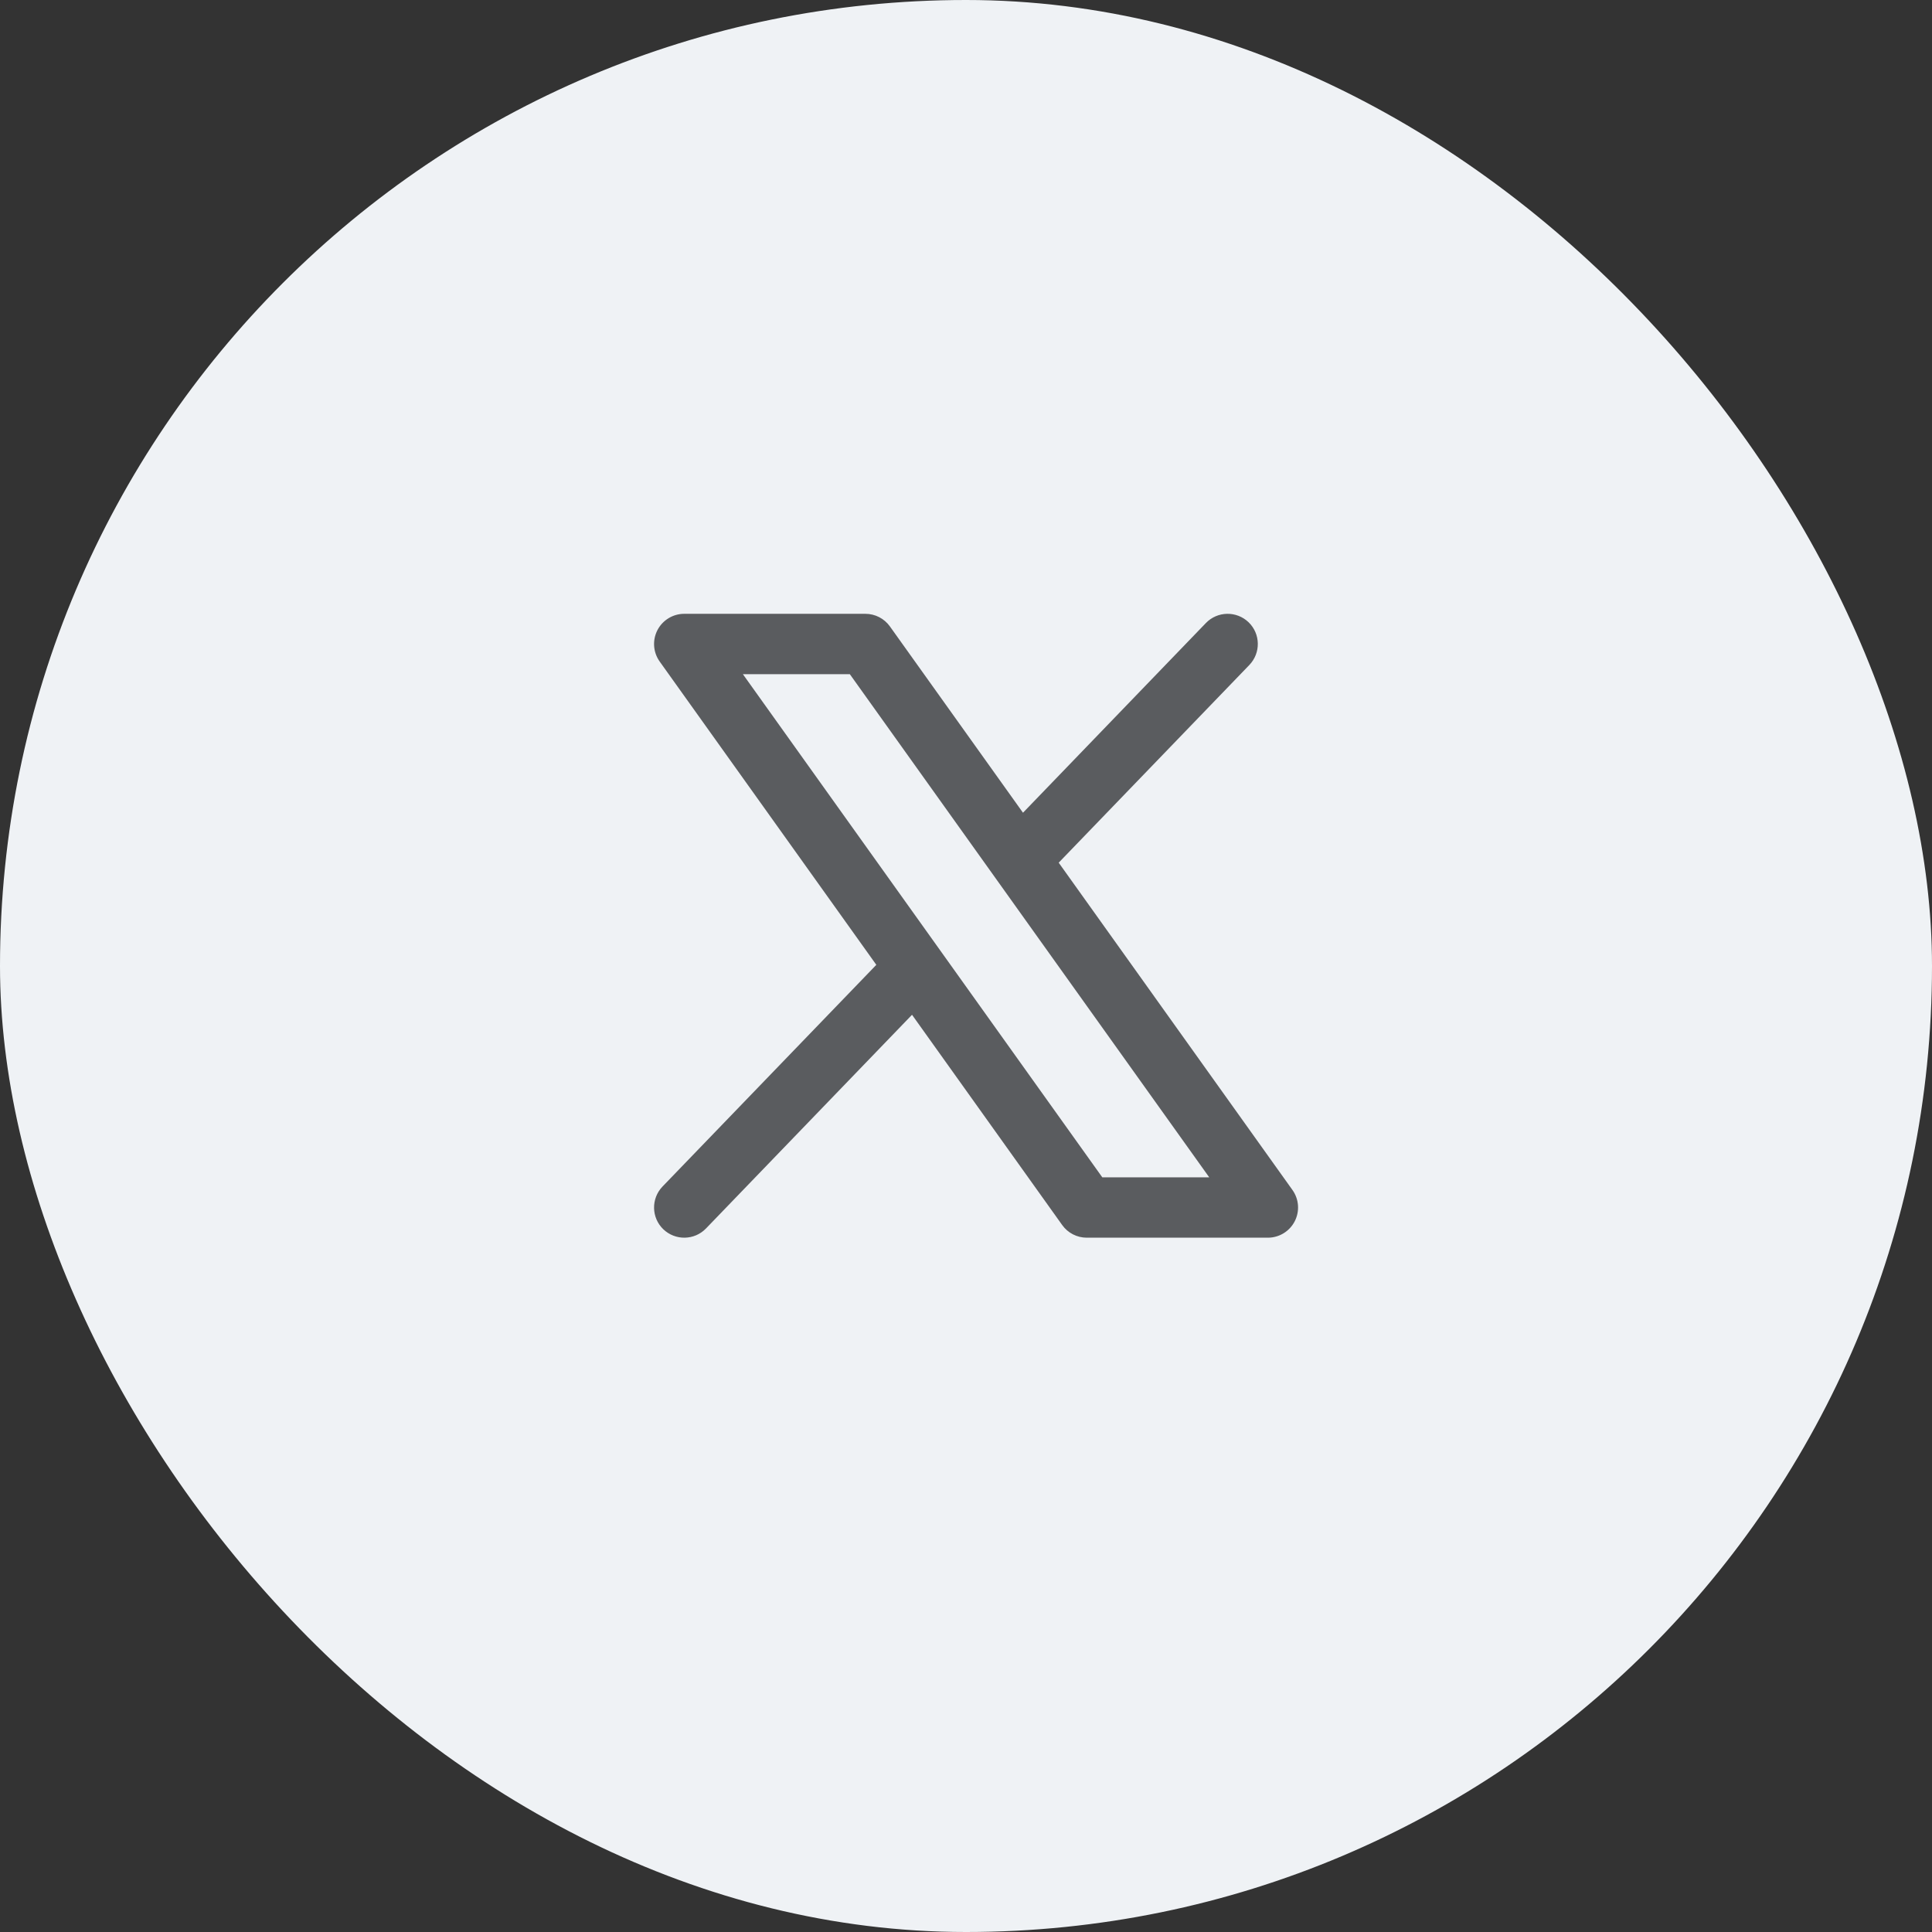
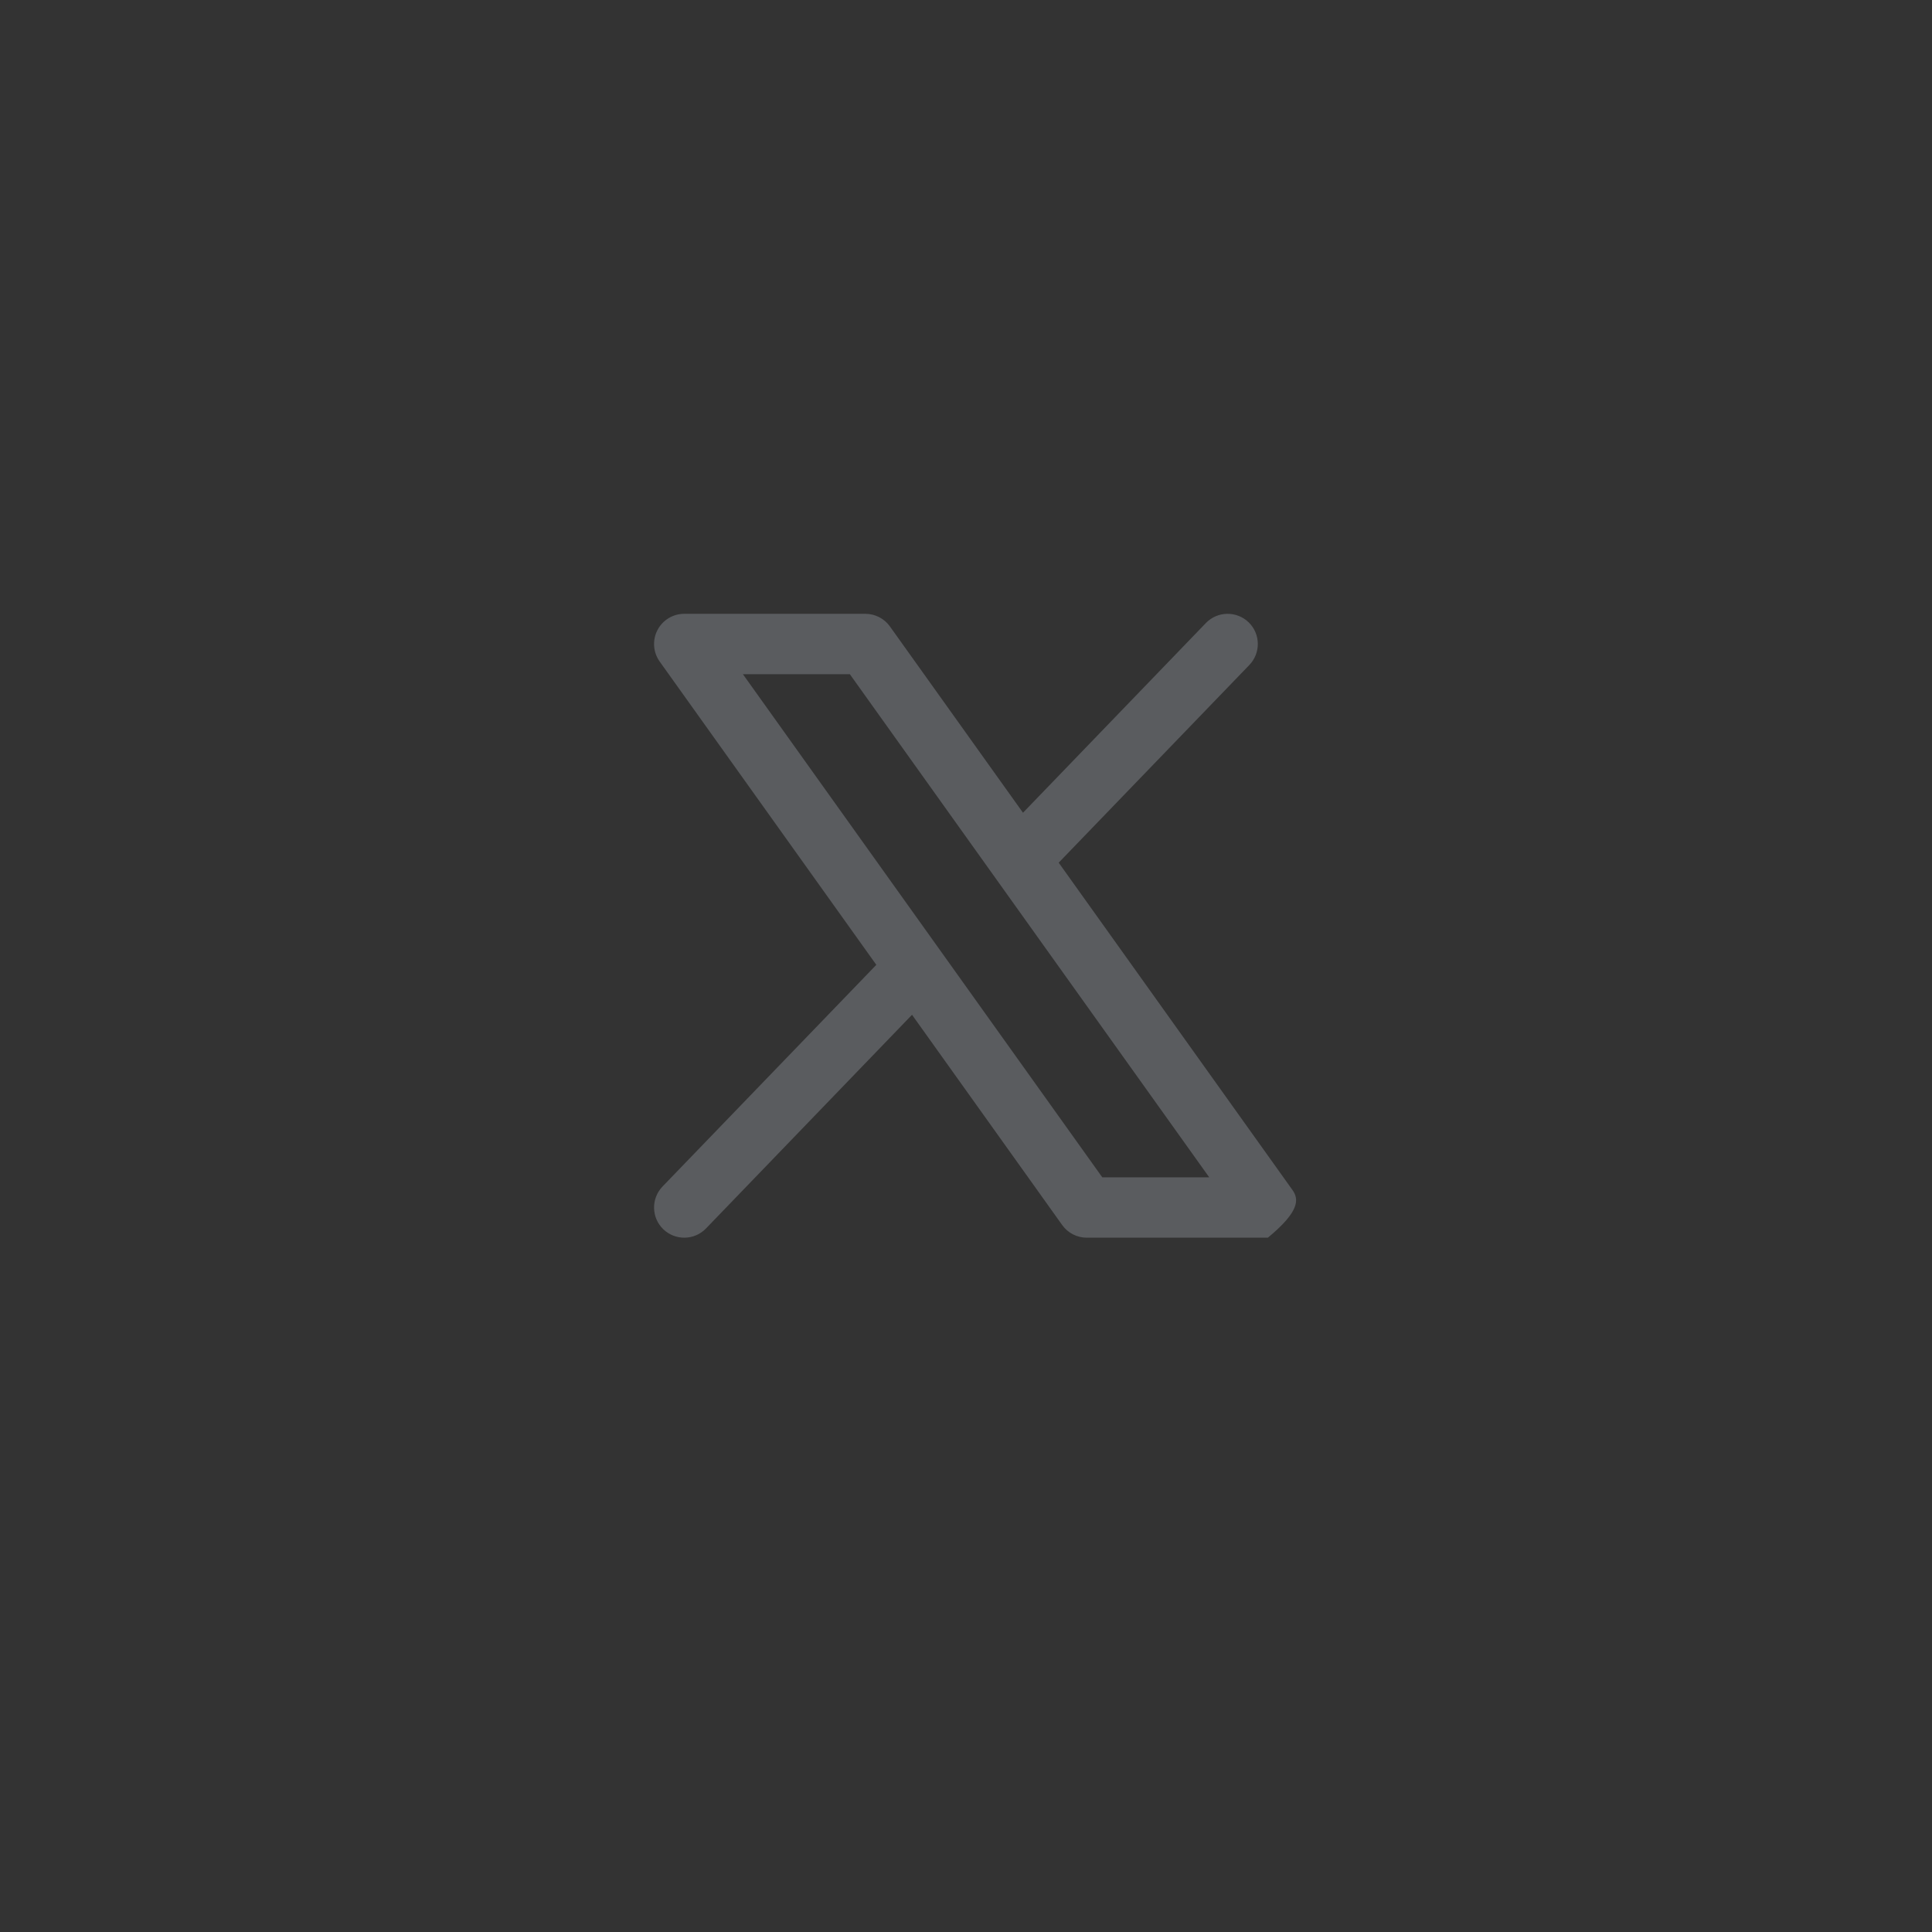
<svg xmlns="http://www.w3.org/2000/svg" width="48" height="48" viewBox="0 0 48 48" fill="none">
  <rect x="0" y="0" width="48" height="48" fill="#333333" stroke="none" />
-   <rect width="48" height="48" rx="24" fill="#EFF2F5" />
-   <path fill-rule="evenodd" clip-rule="evenodd" d="M17 15.25C16.719 15.25 16.462 15.407 16.333 15.657C16.205 15.907 16.226 16.207 16.39 16.436L21.772 23.971L16.46 29.479C16.173 29.778 16.181 30.252 16.479 30.54C16.778 30.827 17.252 30.819 17.54 30.521L22.659 25.212L26.39 30.436C26.53 30.633 26.758 30.75 27 30.75H31.5C31.781 30.75 32.038 30.593 32.167 30.343C32.295 30.093 32.274 29.793 32.11 29.564L26.303 21.433L31.04 16.521C31.327 16.222 31.319 15.748 31.021 15.46C30.722 15.173 30.248 15.181 29.96 15.479L25.416 20.192L22.11 15.564C21.97 15.367 21.742 15.25 21.5 15.25H17ZM27.386 29.25L18.457 16.75H21.114L30.043 29.25H27.386Z" fill="#5A5C5F" />
+   <path fill-rule="evenodd" clip-rule="evenodd" d="M17 15.25C16.719 15.25 16.462 15.407 16.333 15.657C16.205 15.907 16.226 16.207 16.39 16.436L21.772 23.971L16.46 29.479C16.173 29.778 16.181 30.252 16.479 30.54C16.778 30.827 17.252 30.819 17.54 30.521L22.659 25.212L26.39 30.436C26.53 30.633 26.758 30.75 27 30.75H31.5C32.295 30.093 32.274 29.793 32.11 29.564L26.303 21.433L31.04 16.521C31.327 16.222 31.319 15.748 31.021 15.46C30.722 15.173 30.248 15.181 29.96 15.479L25.416 20.192L22.11 15.564C21.97 15.367 21.742 15.25 21.5 15.25H17ZM27.386 29.25L18.457 16.75H21.114L30.043 29.25H27.386Z" fill="#5A5C5F" />
</svg>